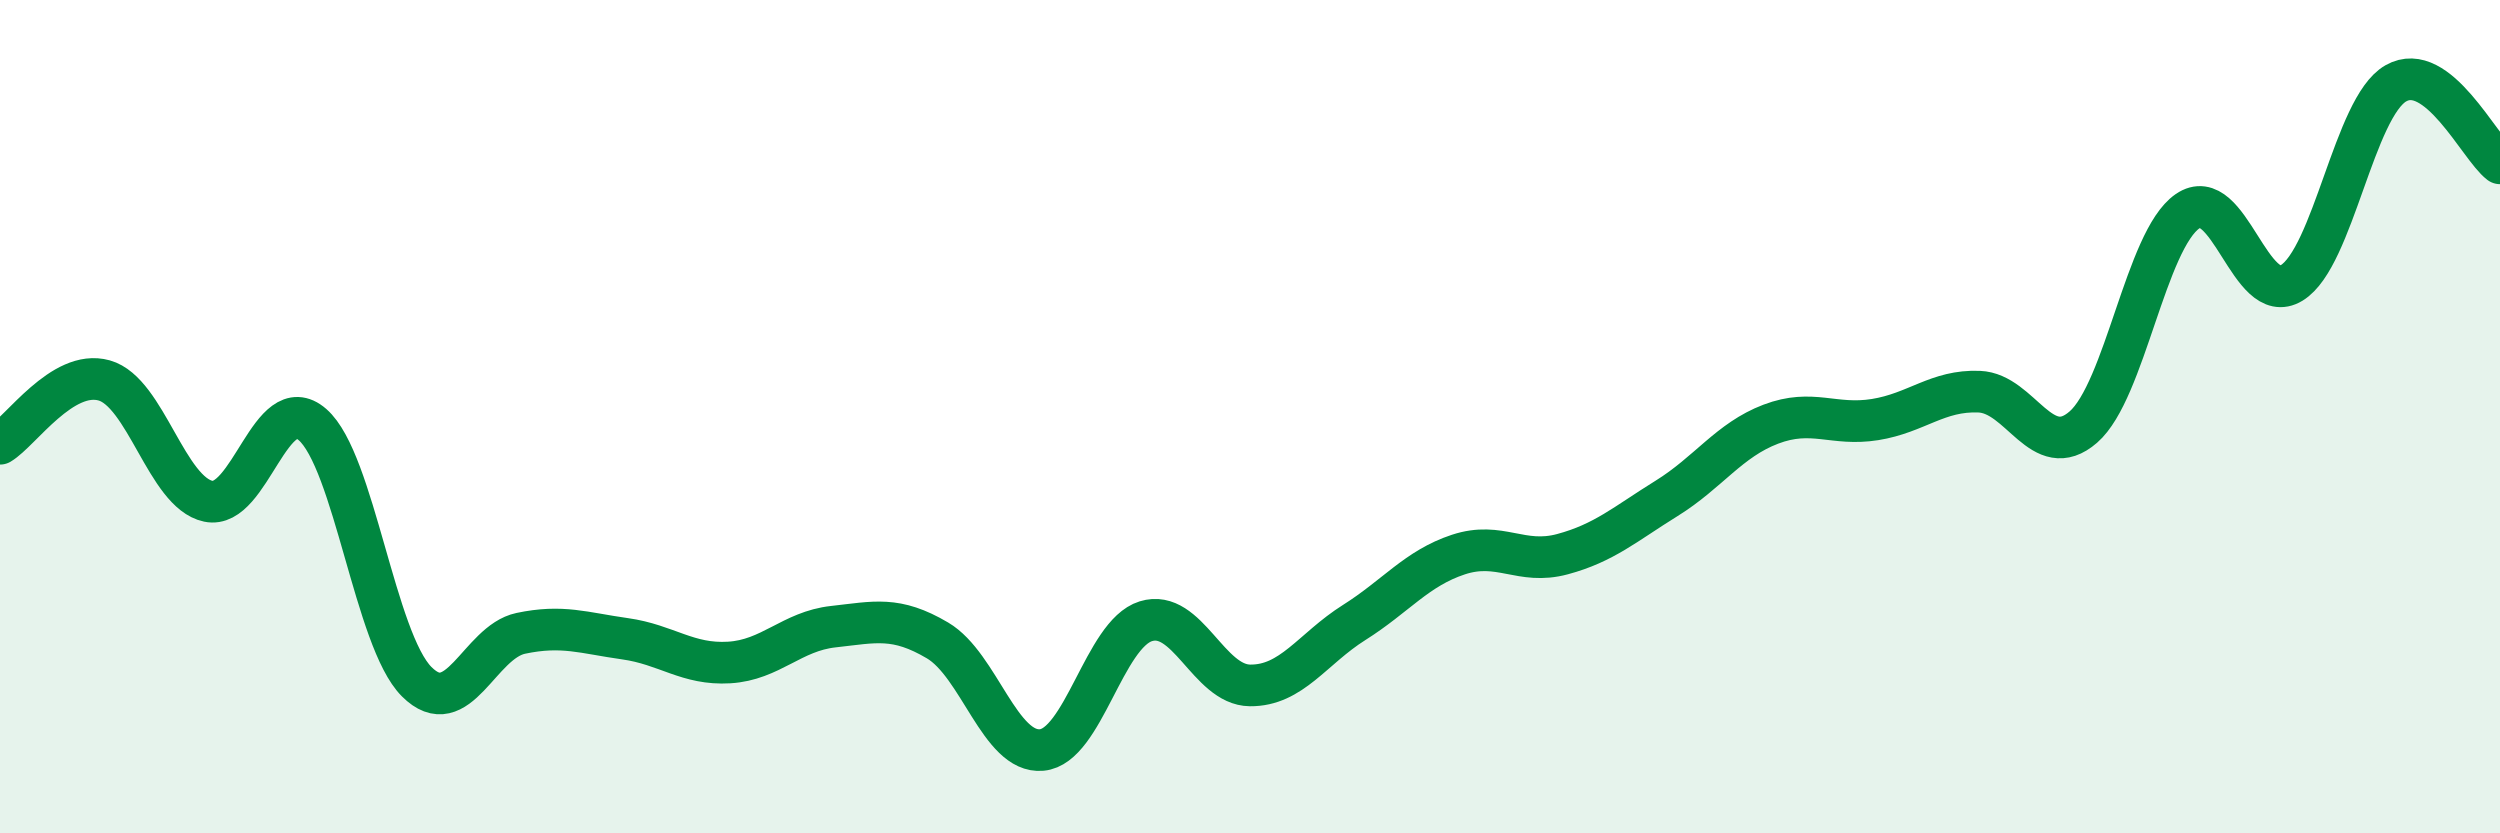
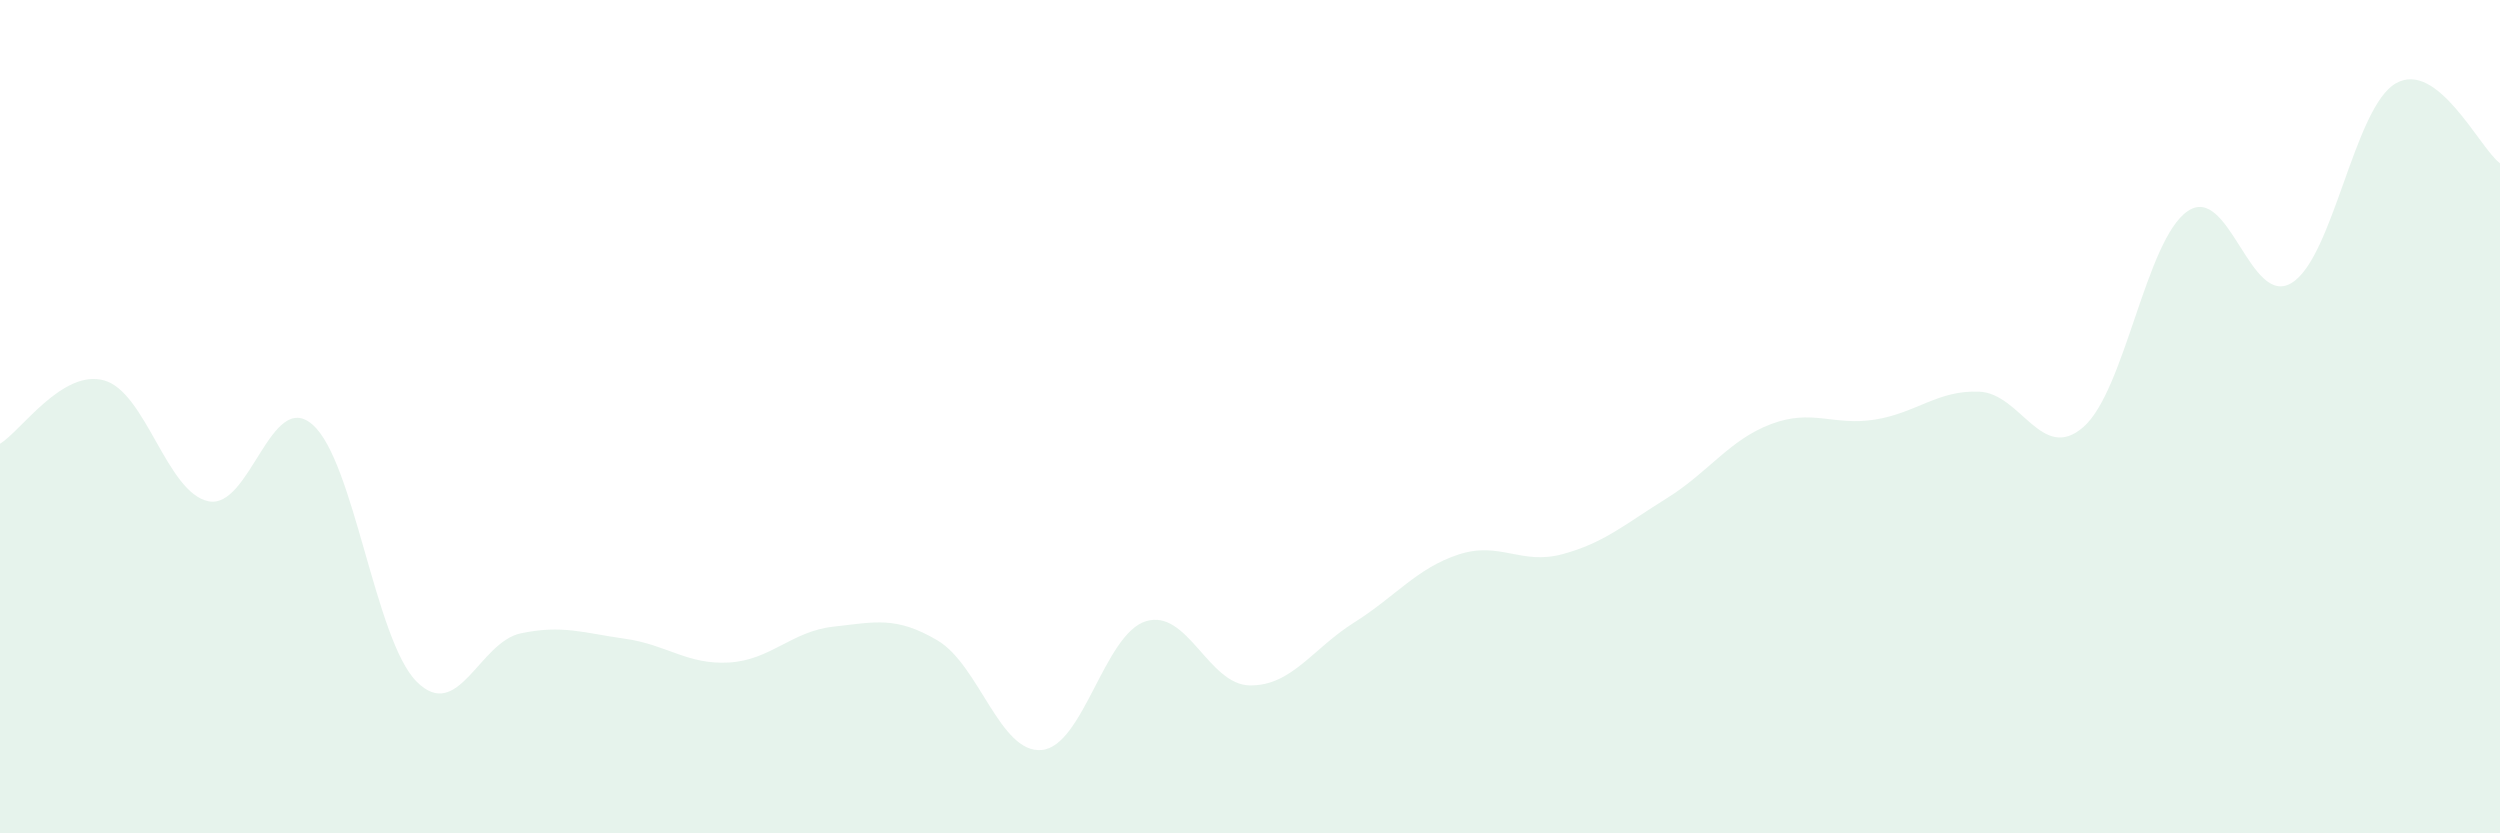
<svg xmlns="http://www.w3.org/2000/svg" width="60" height="20" viewBox="0 0 60 20">
  <path d="M 0,10.65 C 0.5,10.35 1.5,8.85 2.5,9.13 C 3.5,9.41 4,11.82 5,12.03 C 6,12.24 6.5,9.32 7.5,10.19 C 8.5,11.06 9,15.36 10,16.36 C 11,17.36 11.5,15.41 12.5,15.2 C 13.5,14.99 14,15.19 15,15.33 C 16,15.47 16.5,15.96 17.5,15.9 C 18.5,15.84 19,15.15 20,15.04 C 21,14.93 21.5,14.78 22.5,15.37 C 23.5,15.96 24,18.09 25,18 C 26,17.91 26.5,15.22 27.5,14.91 C 28.5,14.6 29,16.44 30,16.45 C 31,16.46 31.5,15.57 32.5,14.94 C 33.5,14.31 34,13.64 35,13.31 C 36,12.98 36.5,13.57 37.5,13.3 C 38.5,13.03 39,12.58 40,11.96 C 41,11.34 41.5,10.56 42.5,10.18 C 43.5,9.8 44,10.23 45,10.07 C 46,9.91 46.5,9.36 47.5,9.4 C 48.5,9.44 49,11.12 50,10.25 C 51,9.38 51.5,5.76 52.5,5.07 C 53.5,4.38 54,7.4 55,6.79 C 56,6.18 56.5,2.57 57.5,2 C 58.5,1.43 59.5,3.54 60,3.92L60 20L0 20Z" fill="#008740" opacity="0.1" stroke-linecap="round" stroke-linejoin="round" />
-   <path d="M 0,10.65 C 0.5,10.35 1.5,8.85 2.5,9.13 C 3.5,9.41 4,11.82 5,12.03 C 6,12.24 6.5,9.32 7.5,10.19 C 8.5,11.06 9,15.36 10,16.36 C 11,17.36 11.5,15.41 12.5,15.2 C 13.5,14.99 14,15.19 15,15.33 C 16,15.47 16.5,15.96 17.5,15.9 C 18.5,15.84 19,15.15 20,15.04 C 21,14.93 21.5,14.78 22.5,15.37 C 23.5,15.96 24,18.09 25,18 C 26,17.91 26.5,15.22 27.5,14.91 C 28.5,14.6 29,16.44 30,16.45 C 31,16.46 31.5,15.57 32.5,14.94 C 33.5,14.31 34,13.64 35,13.31 C 36,12.98 36.5,13.57 37.5,13.3 C 38.5,13.03 39,12.58 40,11.96 C 41,11.34 41.5,10.56 42.5,10.18 C 43.5,9.8 44,10.23 45,10.07 C 46,9.91 46.5,9.36 47.5,9.4 C 48.5,9.44 49,11.12 50,10.25 C 51,9.38 51.5,5.76 52.5,5.07 C 53.5,4.38 54,7.4 55,6.79 C 56,6.18 56.5,2.57 57.5,2 C 58.5,1.43 59.5,3.54 60,3.92" stroke="#008740" stroke-width="1" fill="none" stroke-linecap="round" stroke-linejoin="round" />
</svg>